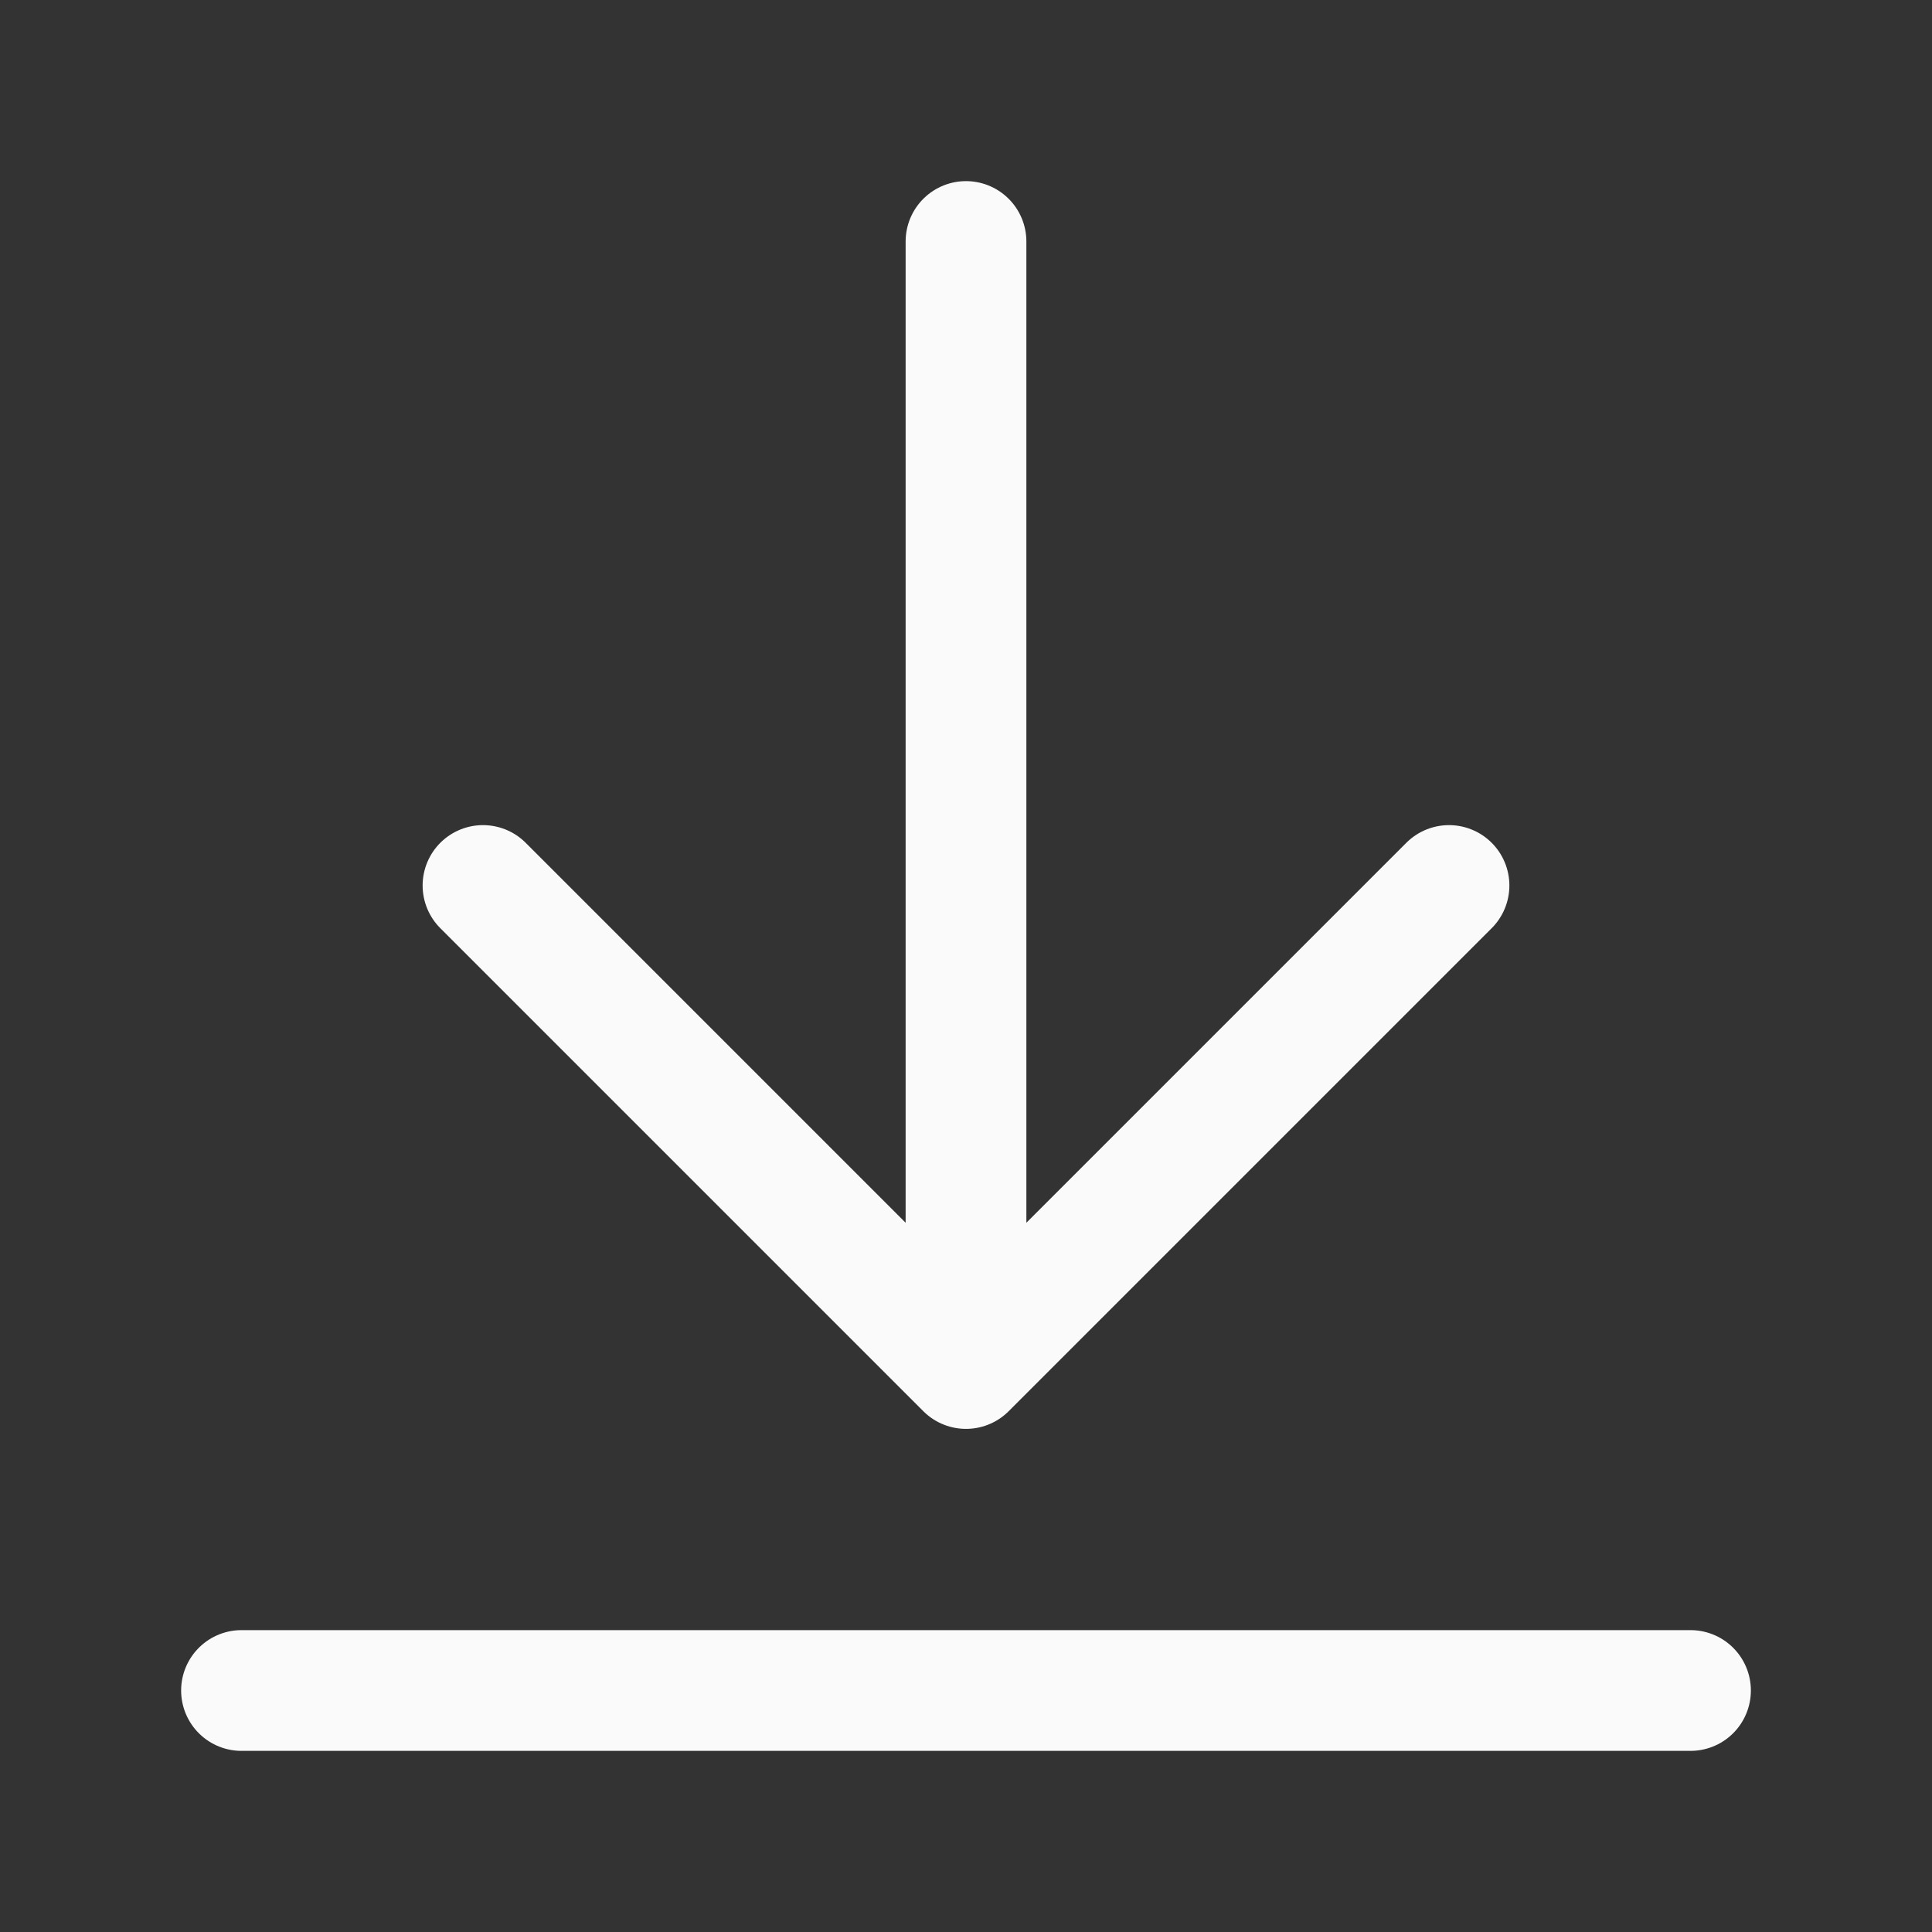
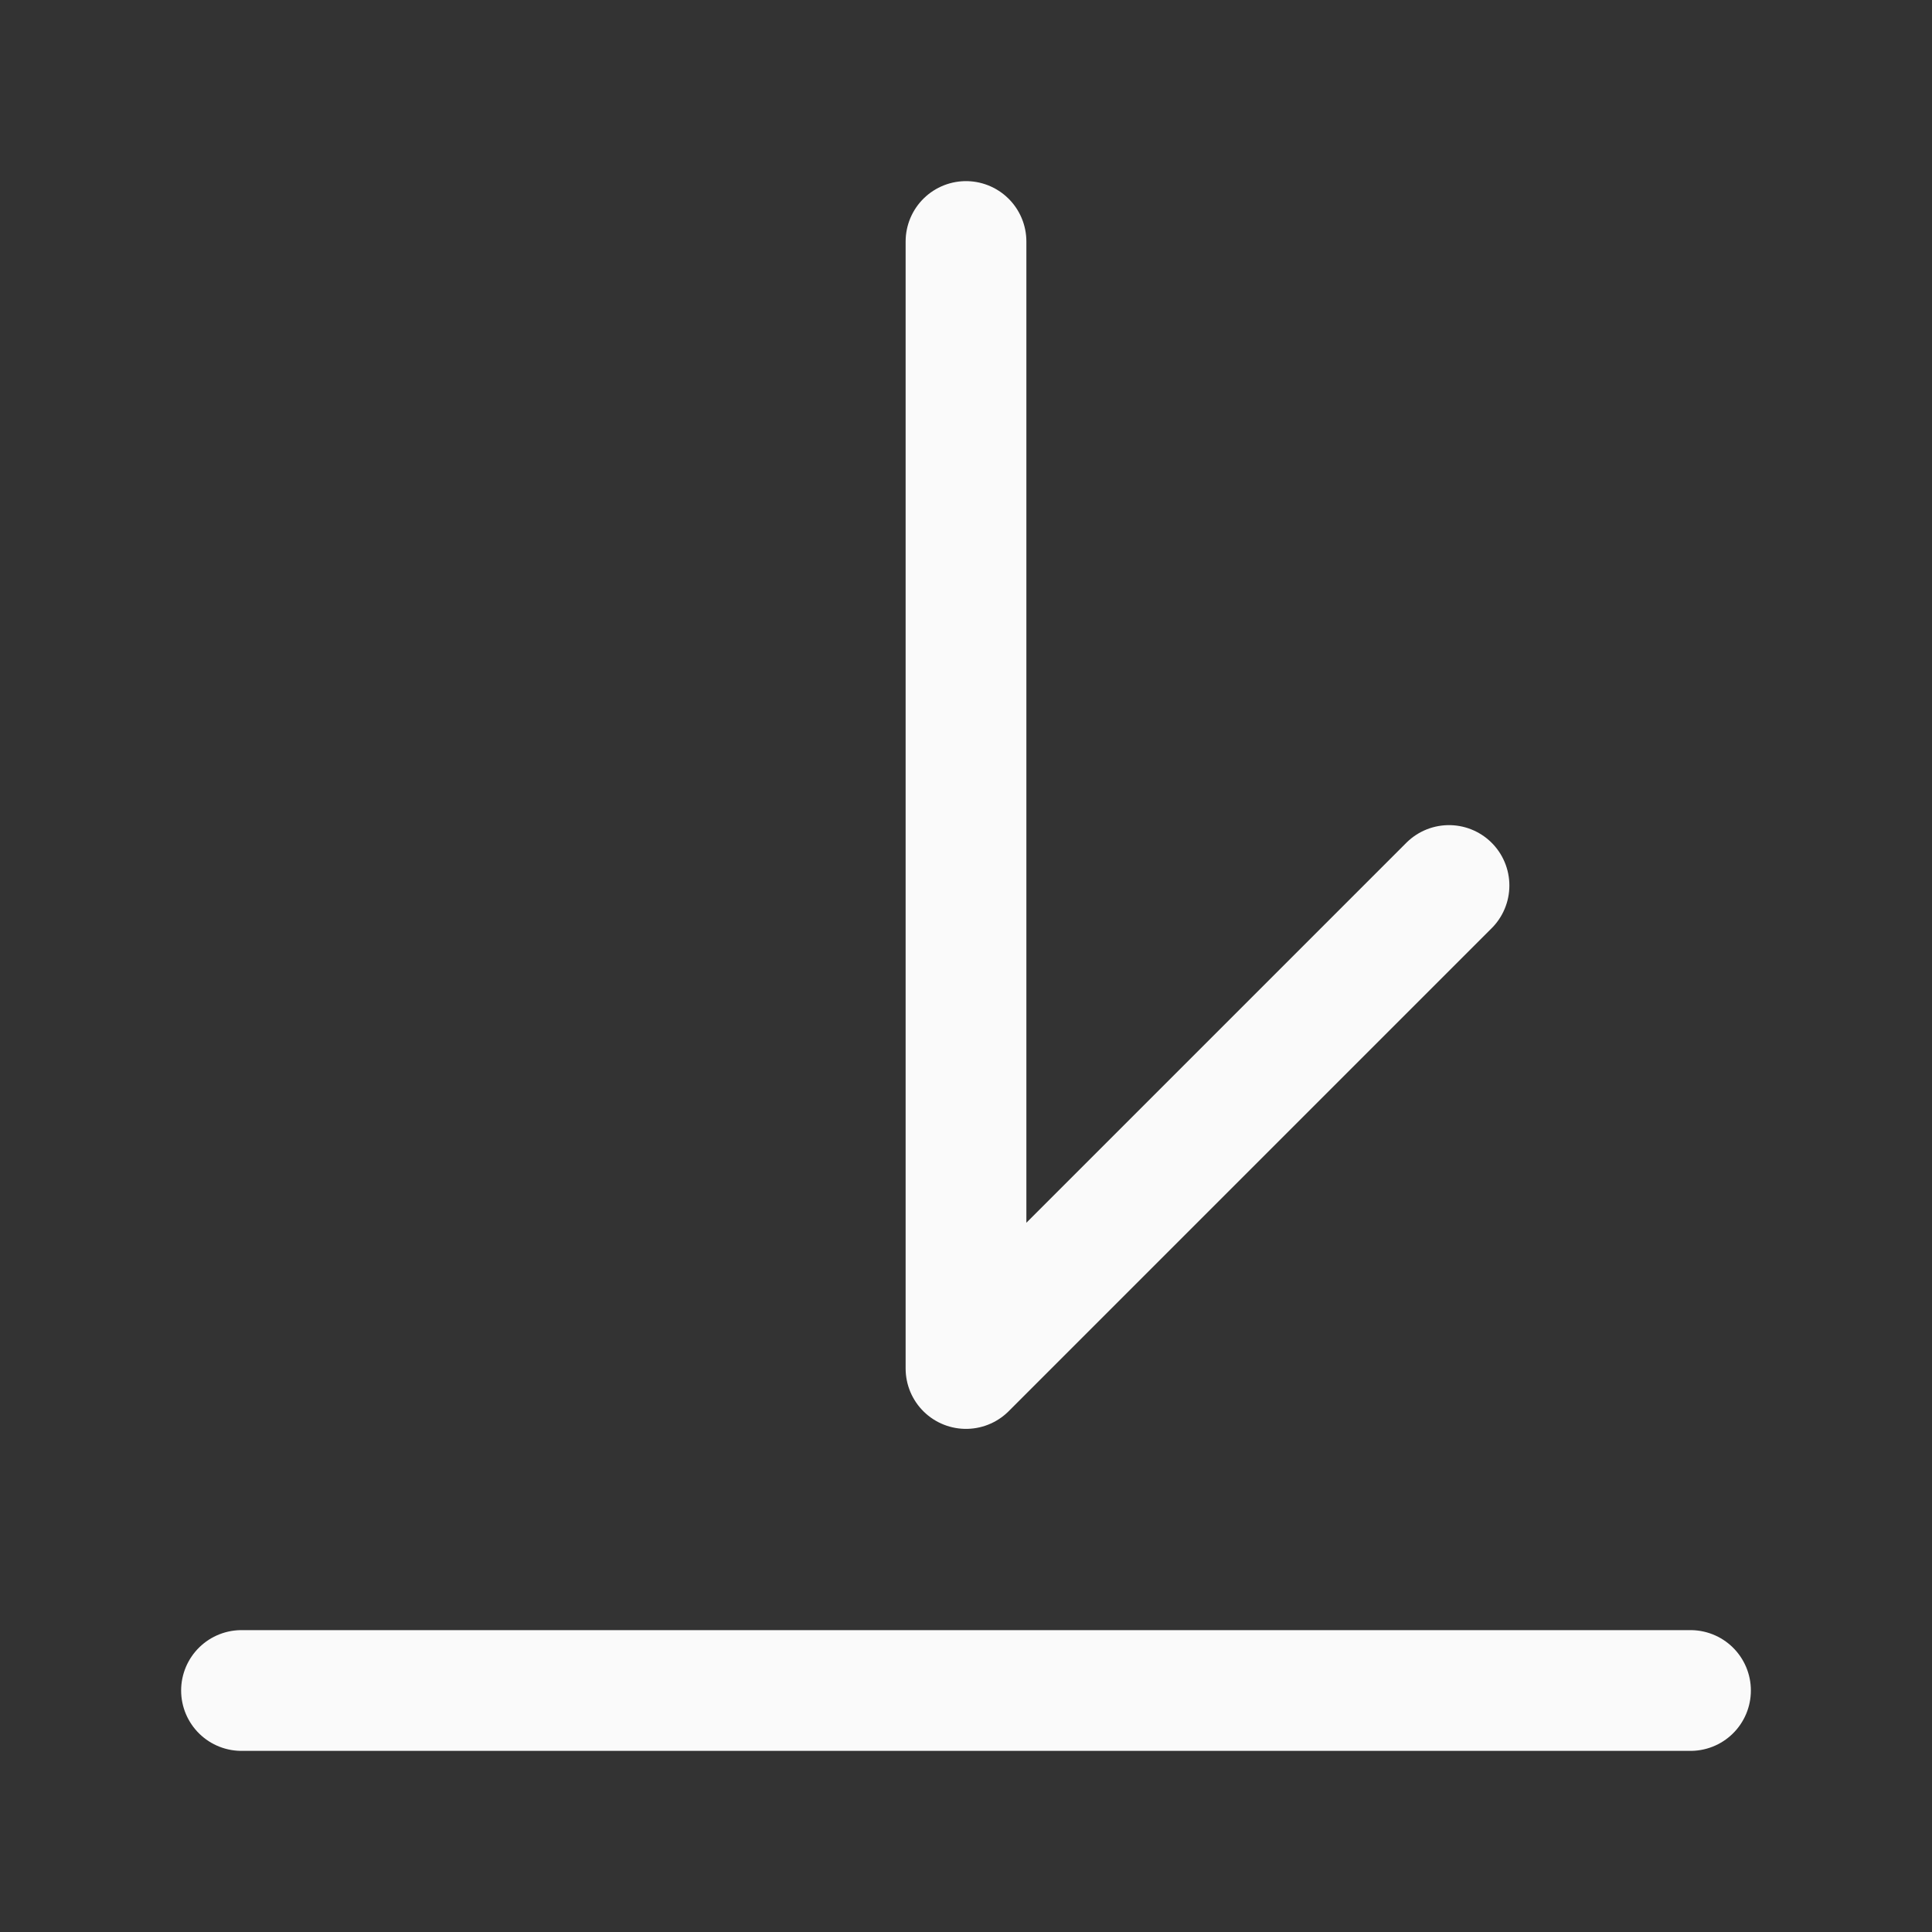
<svg xmlns="http://www.w3.org/2000/svg" width="24" height="24" viewBox="0 0 24 24" fill="none">
  <rect x="0" y="0" width="24" height="24" fill="#333333" stroke="none" />
-   <path d="M21 21H3M18 11L12 17M12 17L6 11M12 17V3" stroke="#FAFAFA" stroke-width="1.5" stroke-linecap="round" stroke-linejoin="round" />
+   <path d="M21 21H3M18 11L12 17M12 17M12 17V3" stroke="#FAFAFA" stroke-width="1.5" stroke-linecap="round" stroke-linejoin="round" />
</svg>